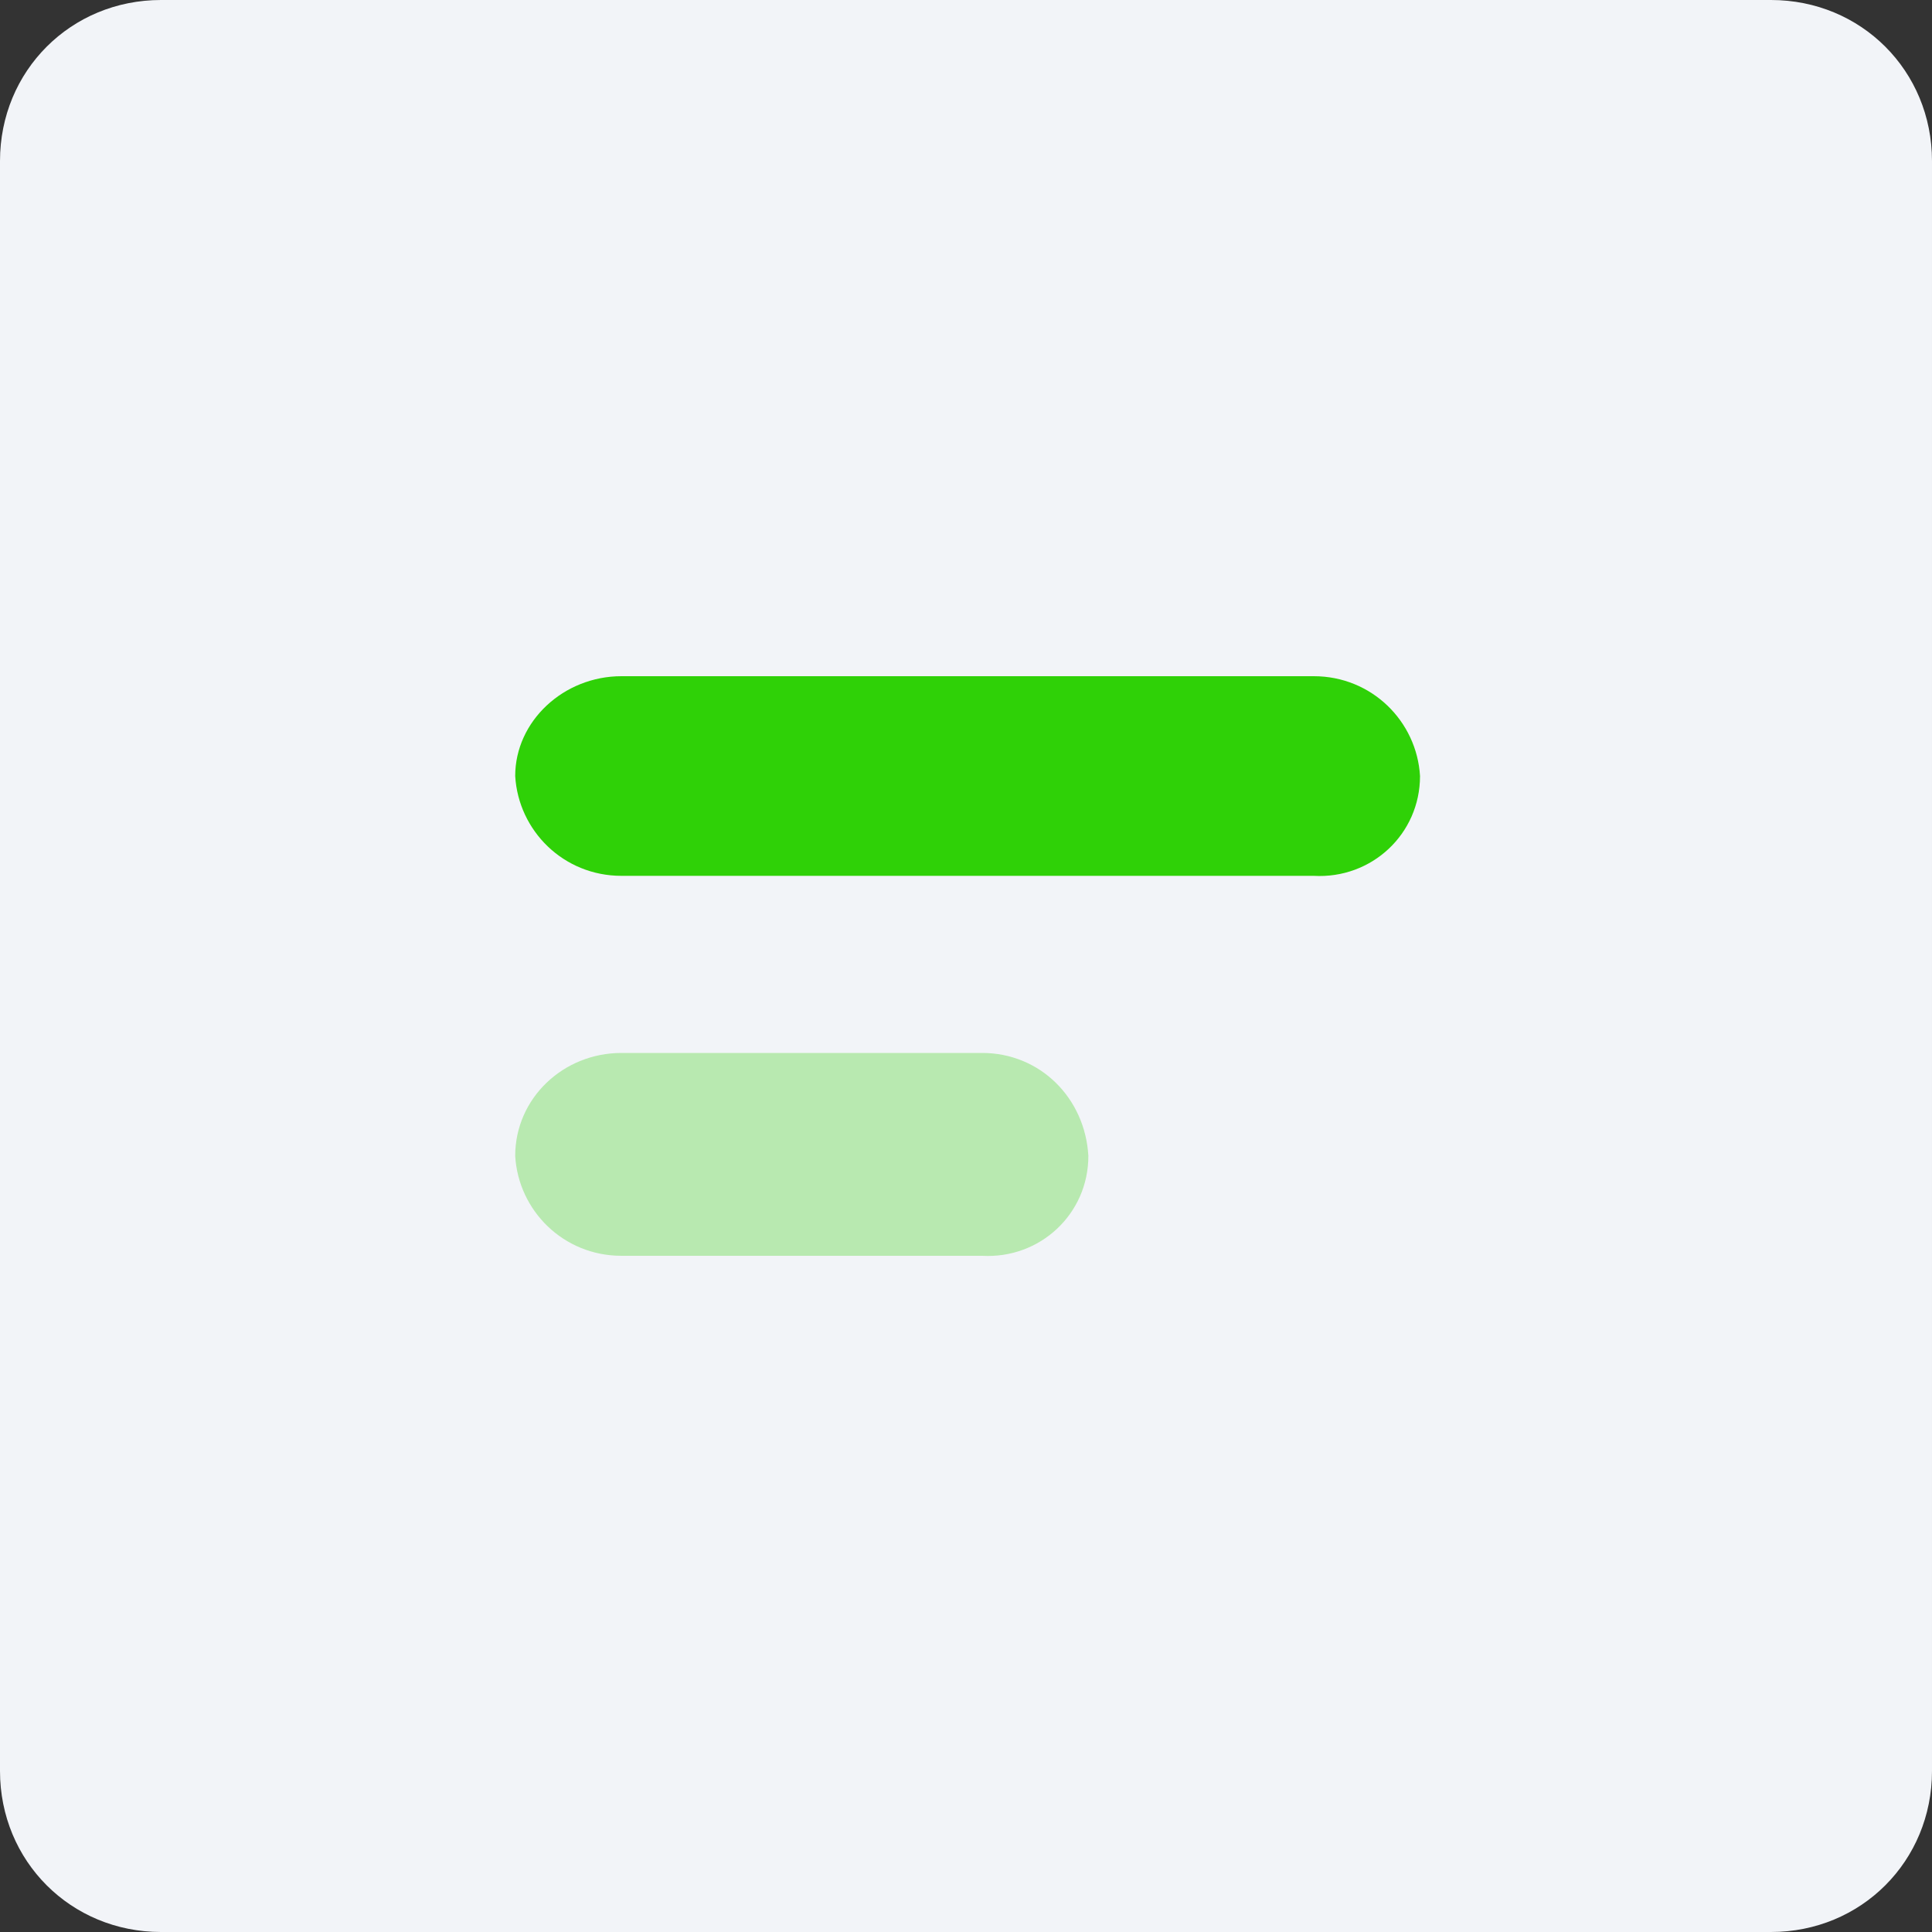
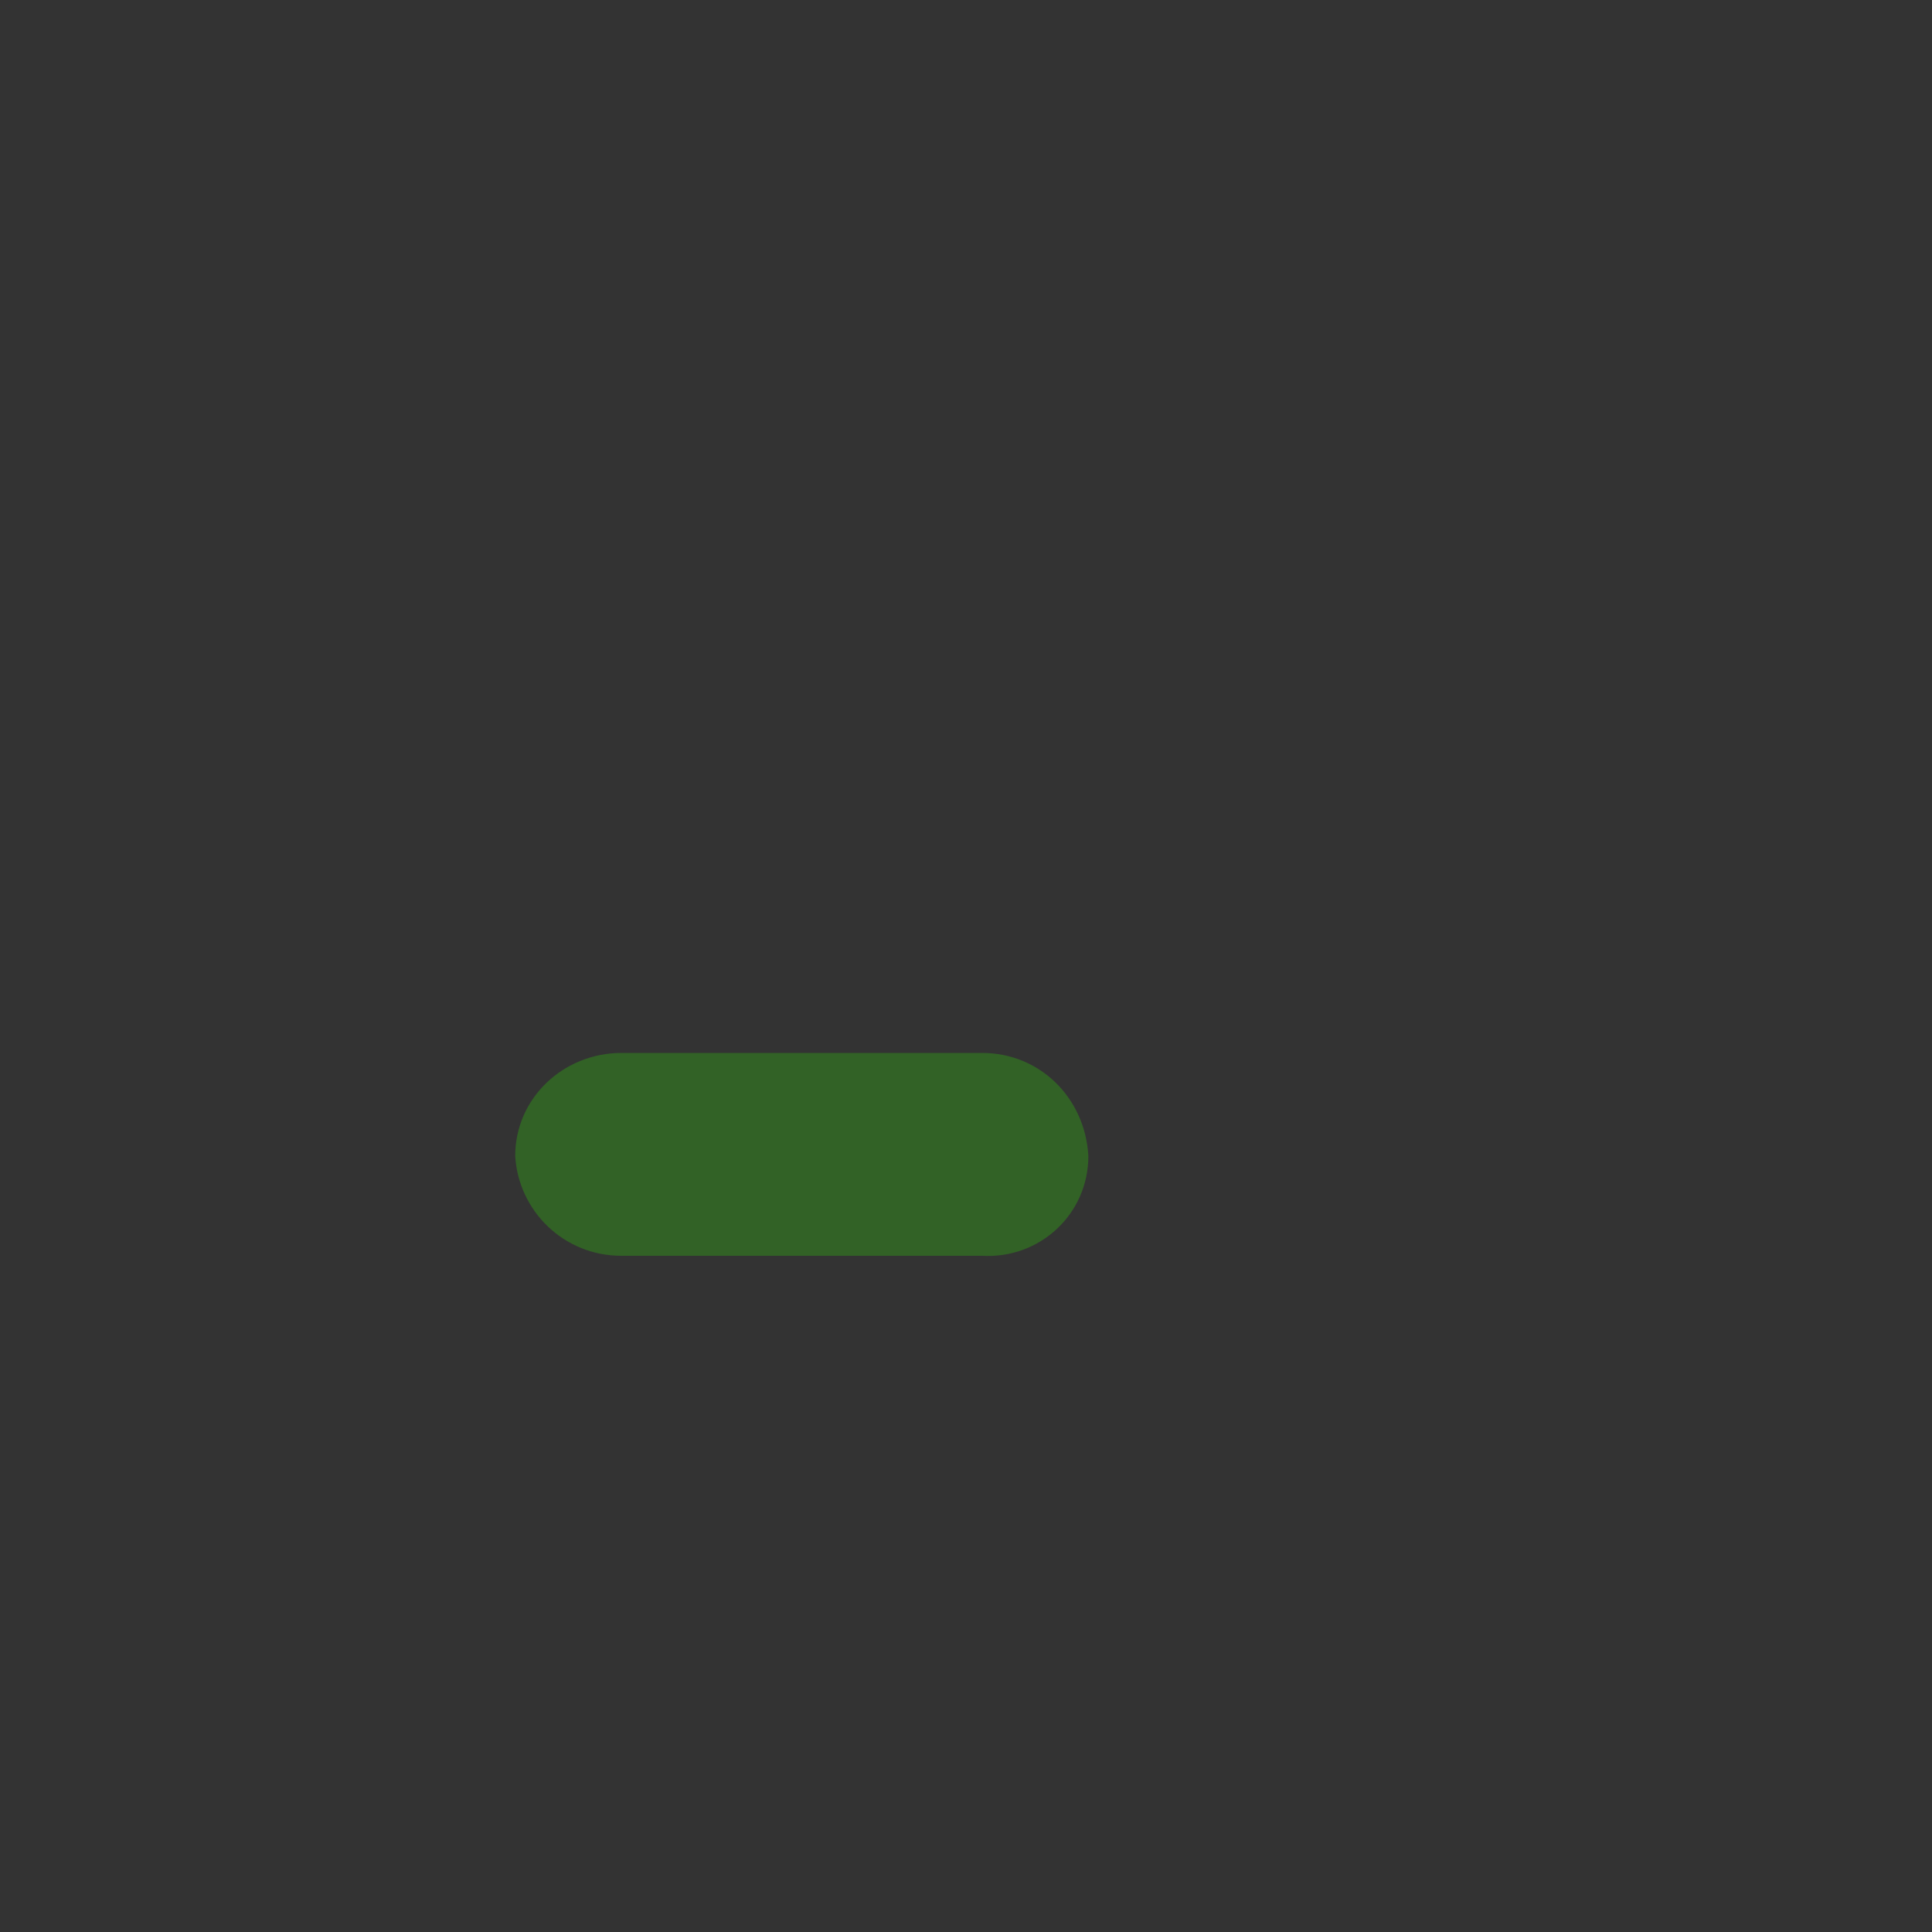
<svg xmlns="http://www.w3.org/2000/svg" version="1.1" id="Capa_1" x="0px" y="0px" viewBox="0 0 60 60" style="enable-background:new 0 0 60 60;" xml:space="preserve">
  <rect x="0" y="0" width="60" height="60" fill="#333333" stroke="none" />
  <style type="text/css">
	.st0{fill:#F2F4F8;}
	.st1{opacity:0.3;fill:#2FD107;}
	.st2{fill:#2FD107;}
</style>
-   <path class="st0" d="M5,0h50c2.8,0,5,2.2,5,5v50c0,2.8-2.2,5-5,5H5c-2.8,0-5-2.2-5-5V5C0,2.2,2.2,0,5,0z" />
  <path class="st1" d="M19.3,32.7h11.2c1.8,0,3.2,1.4,3.3,3.2c0,1.8-1.5,3.2-3.3,3.1H19.3c-1.8,0-3.2-1.4-3.3-3.1  C16,34.1,17.5,32.7,19.3,32.7z" />
-   <path class="st2" d="M19.3,21h21.5c1.8,0,3.2,1.4,3.3,3.1c0,1.8-1.5,3.2-3.3,3.1H19.3c-1.8,0-3.2-1.4-3.3-3.1  C16,22.4,17.5,21,19.3,21z" />
</svg>